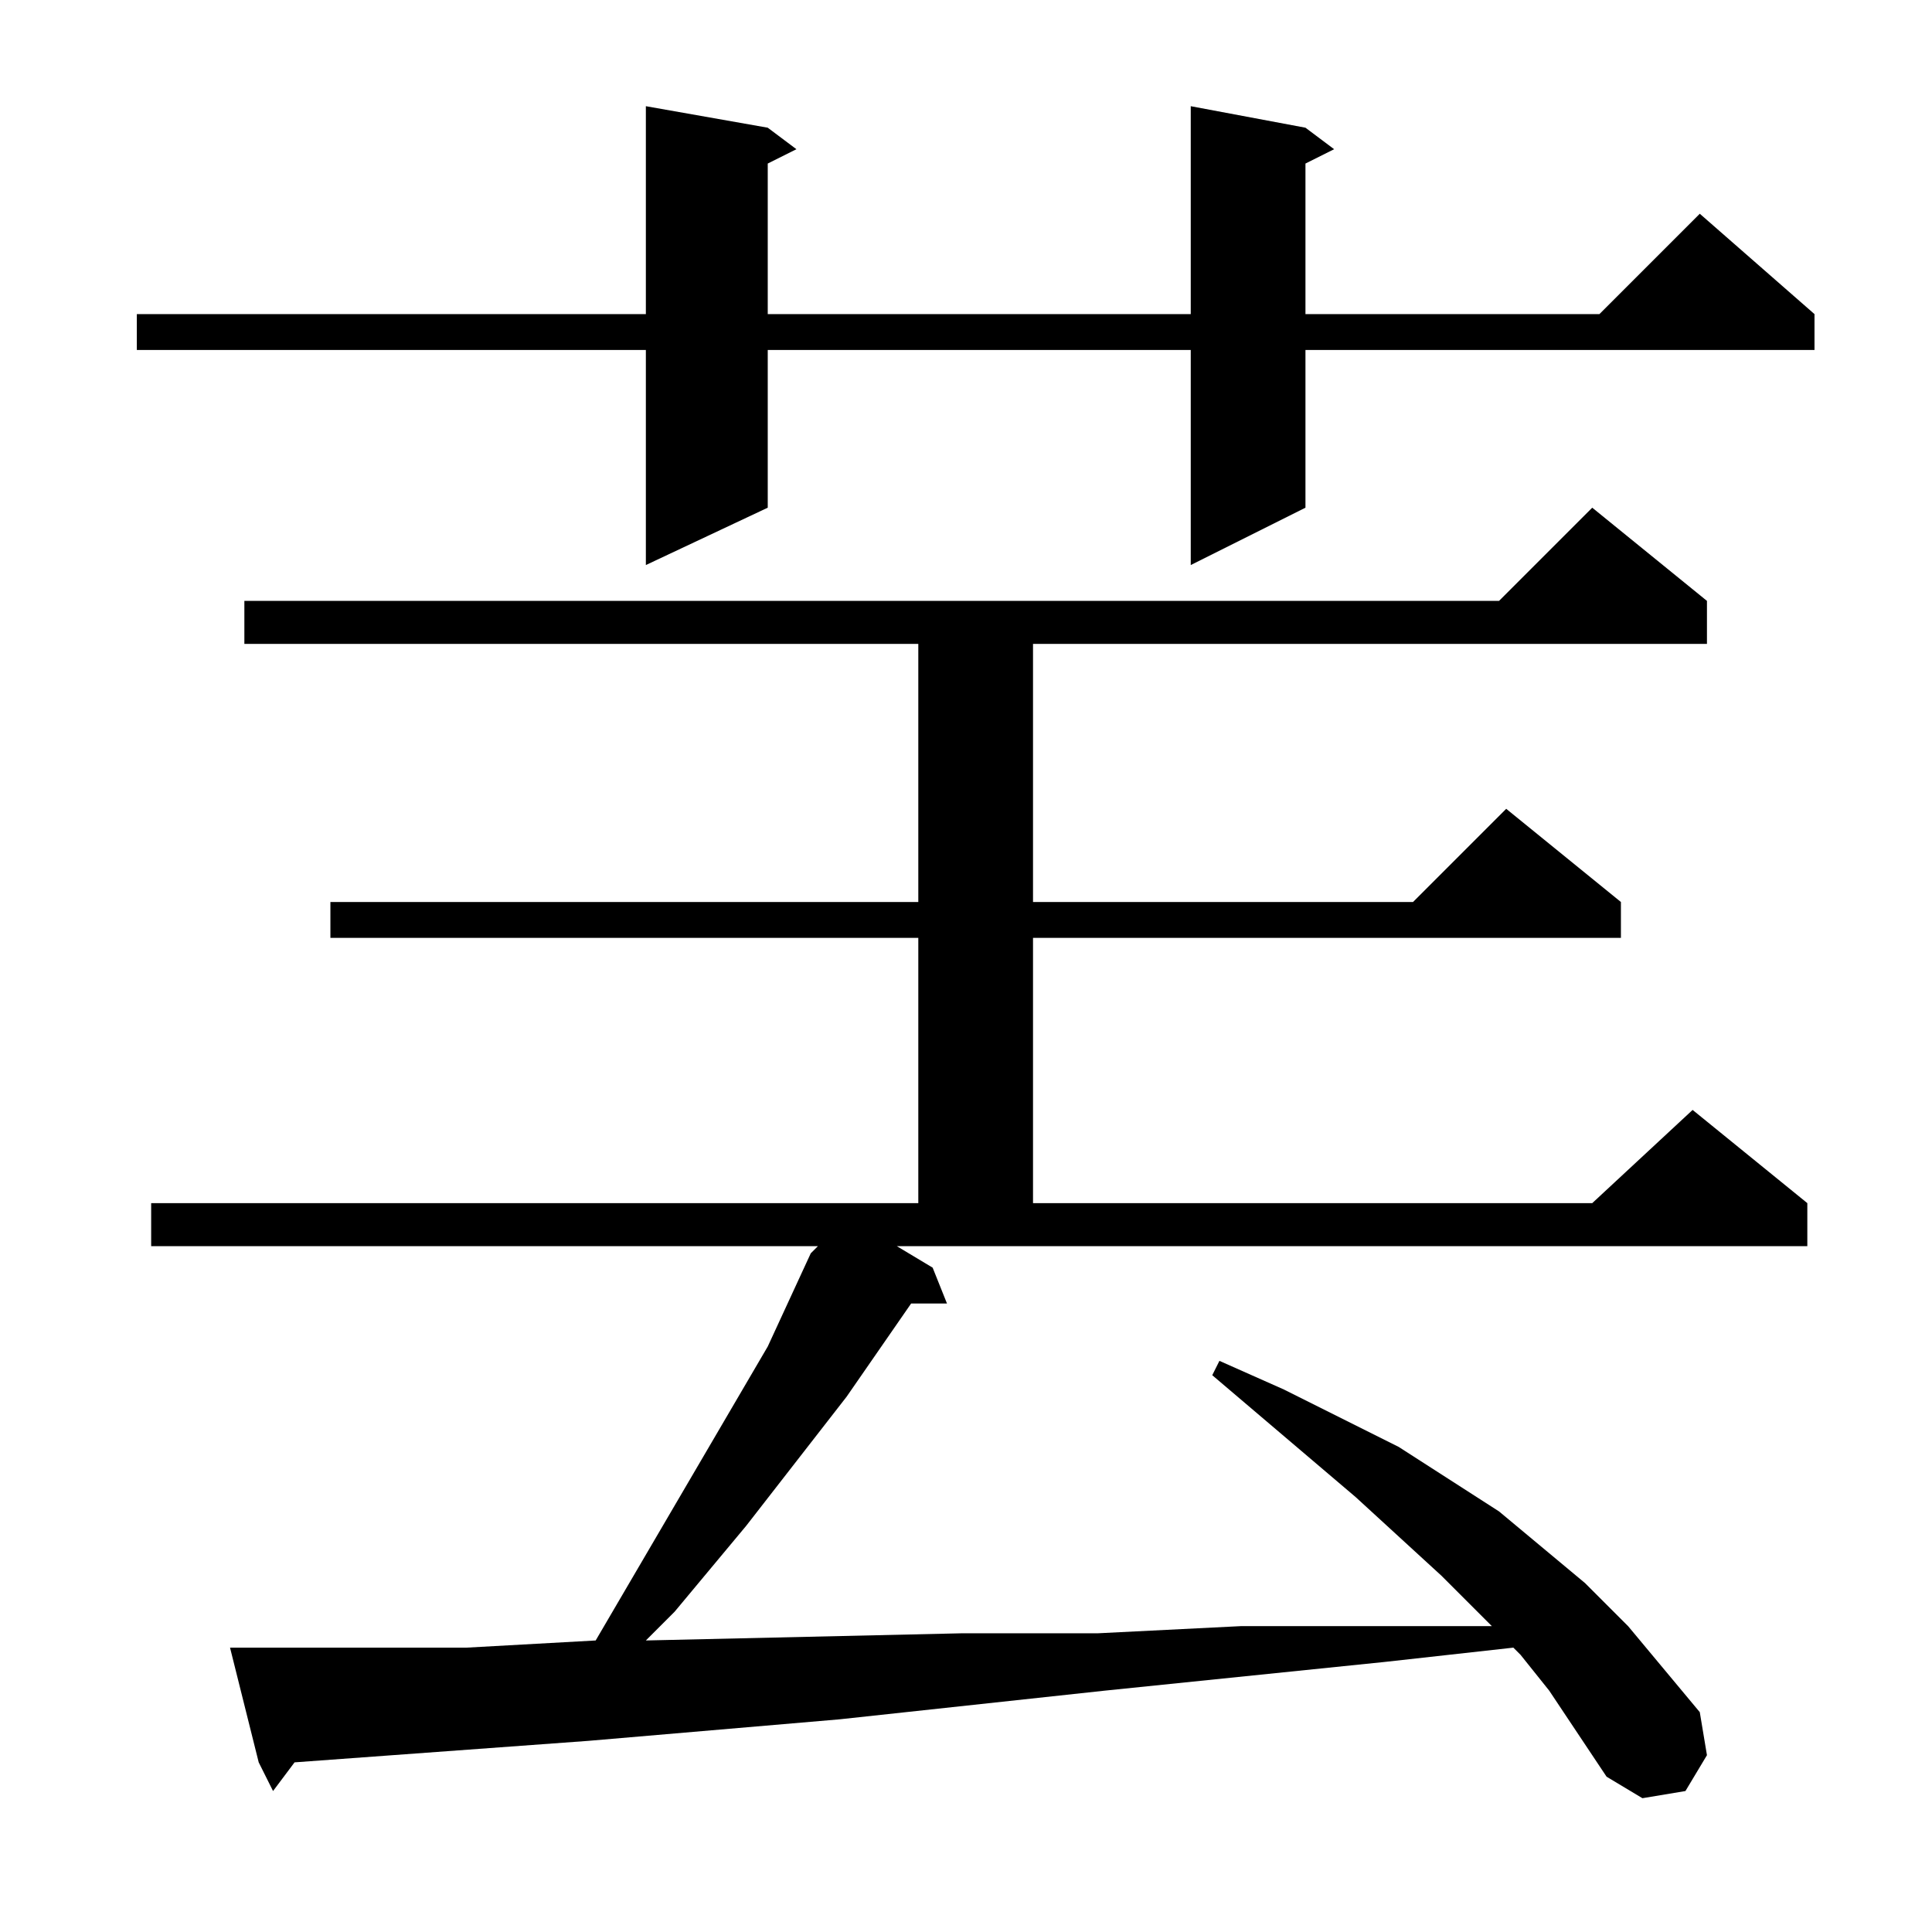
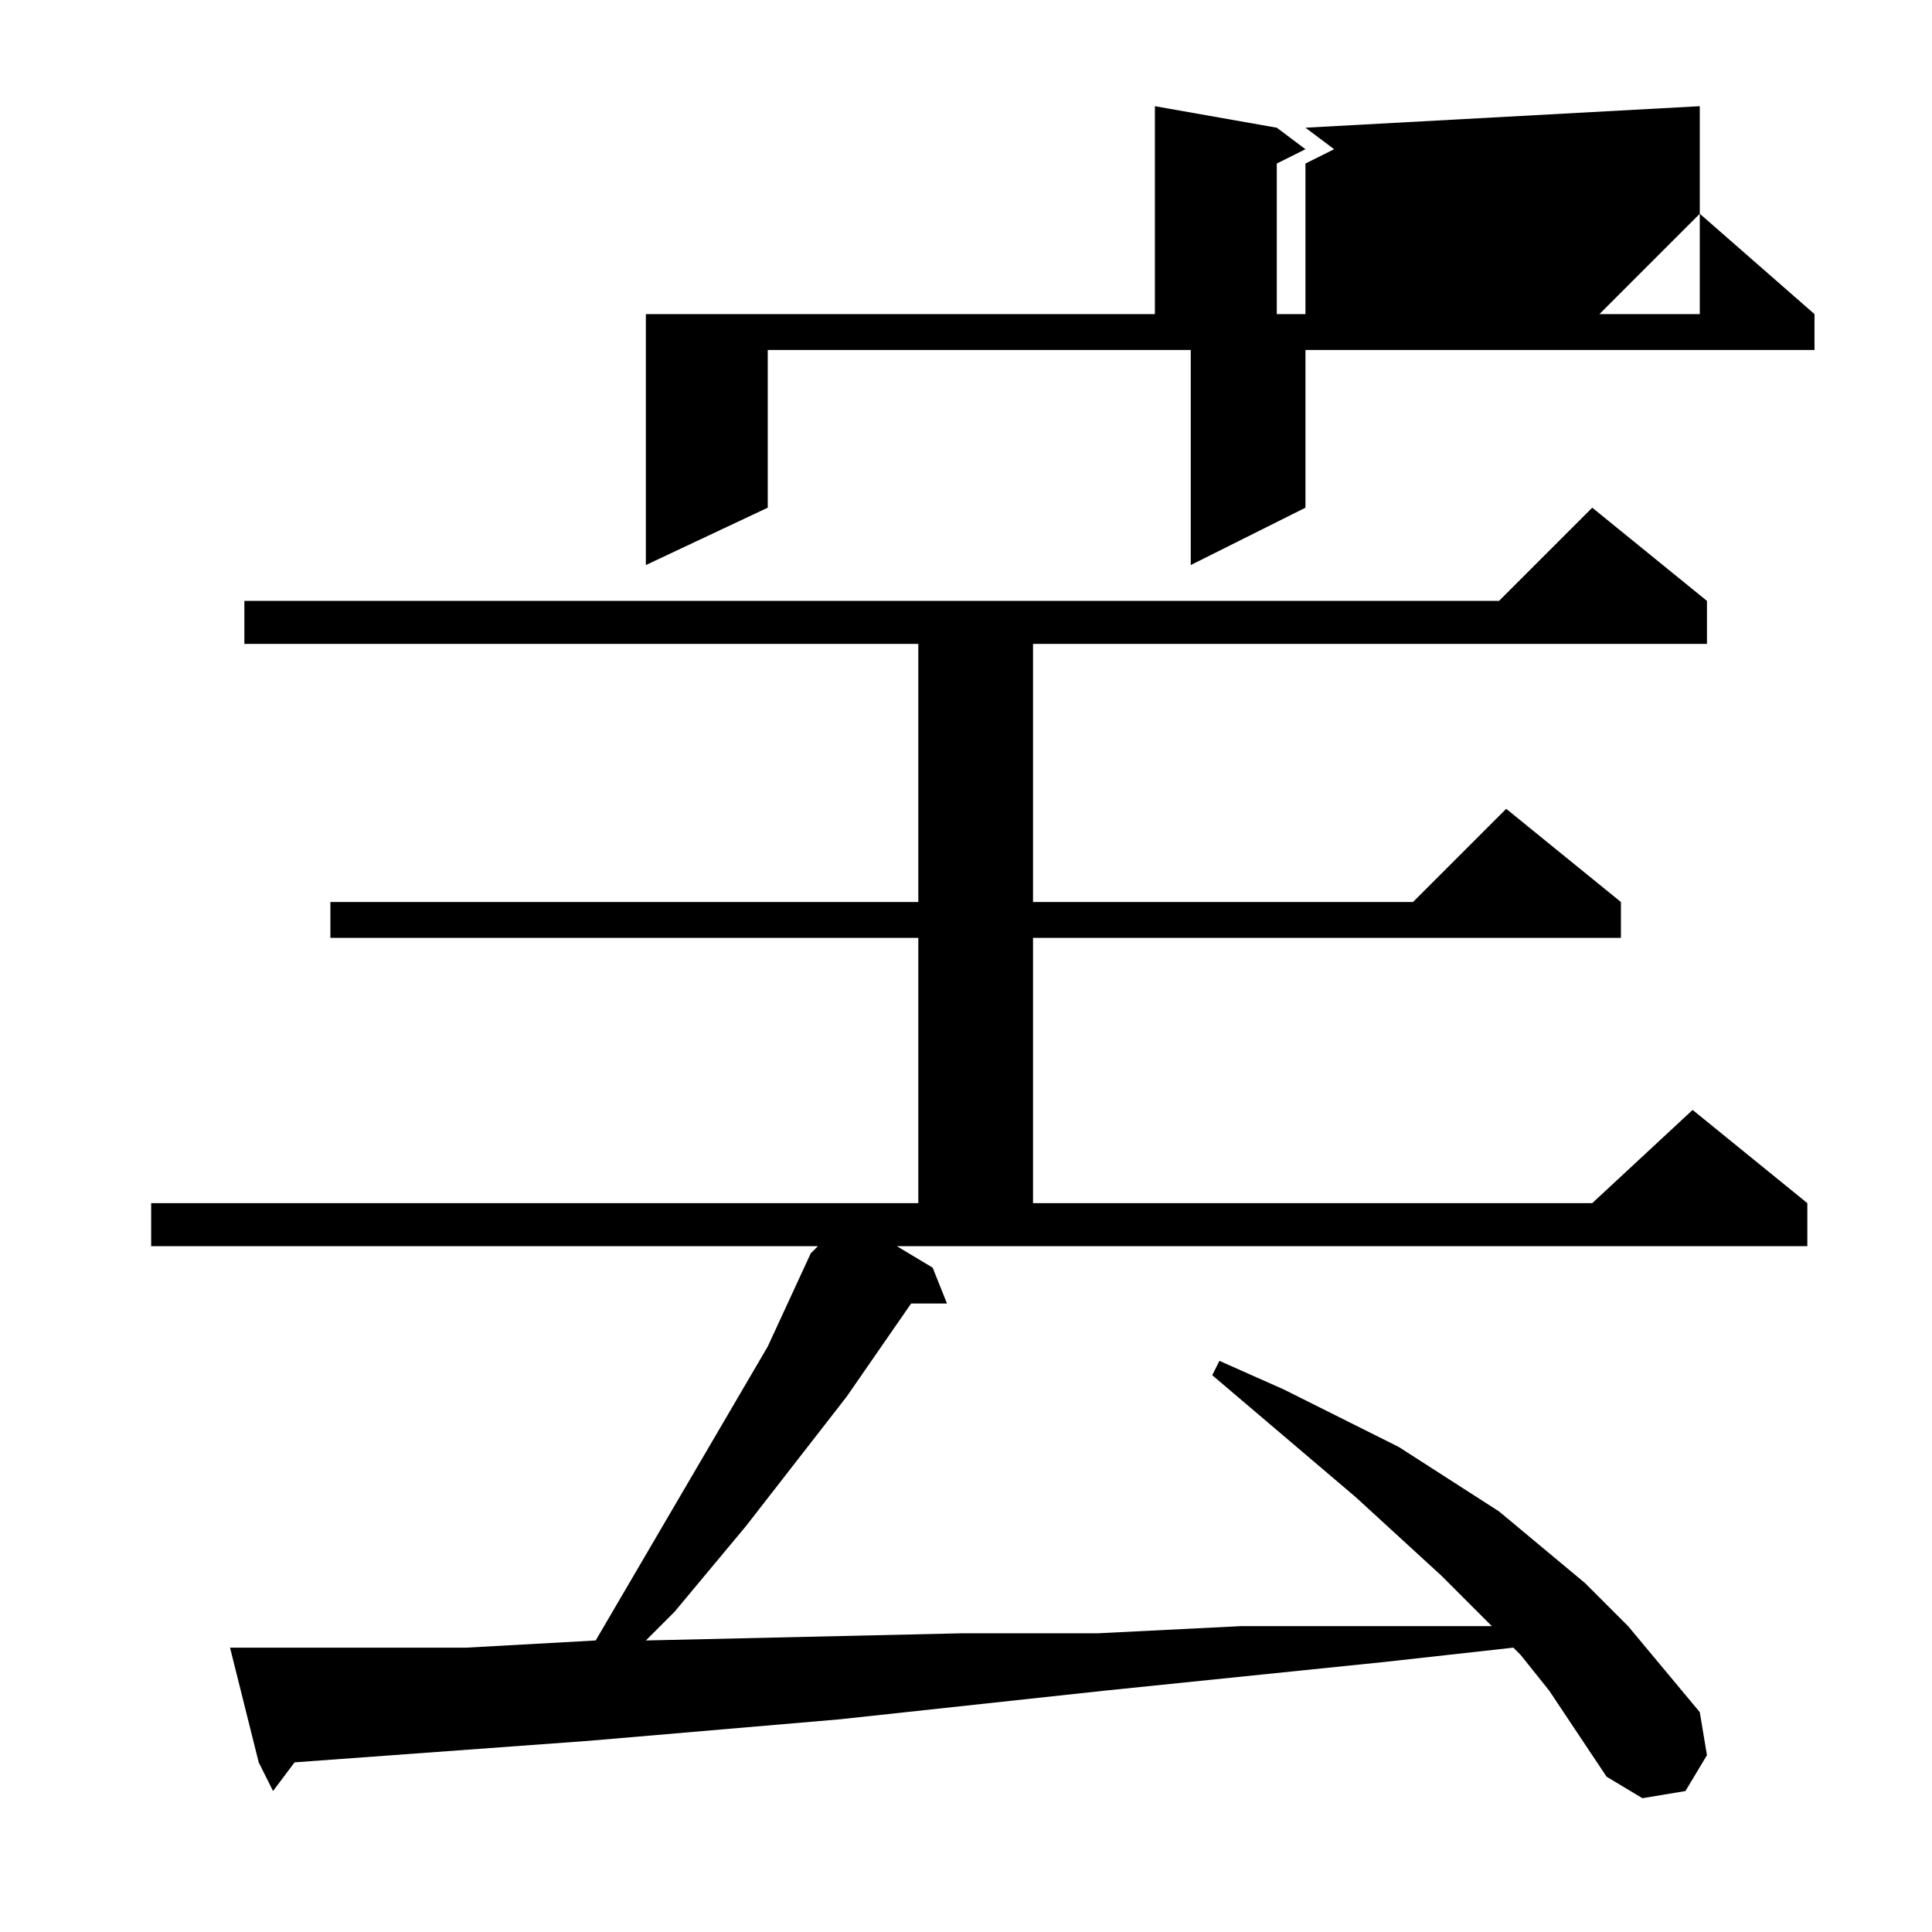
<svg xmlns="http://www.w3.org/2000/svg" version="1.1" id="图层_1" x="0px" y="0px" width="1000px" height="1000px" viewBox="0 0 1000 1000" enable-background="new 0 0 1000 1000" xml:space="preserve">
-   <path d="M675.703,66.098l14.844,11.133l-14.844,7.422v77.93h152.148l51.953-51.953l59.375,51.953v18.555H675.703v81.641  l-59.375,29.688V181.137H397.383v81.641l-63.086,29.688V181.137H70.82v-18.555h263.477V54.965l63.086,11.133l14.844,11.133  l-14.844,7.422v77.93h218.945V54.965L675.703,66.098z M482.734,656.137l7.422,18.555h-18.555l-33.398,48.242L386.25,789.73  l-37.109,44.531l-14.844,14.844l163.281-3.711h70.508l74.219-3.711h74.219h55.664l-25.977-25.977l-44.531-40.82l-74.219-63.086  l3.711-7.422l33.398,14.844l59.375,29.688l51.953,33.398l44.531,37.109l22.266,22.266l37.109,44.531l3.711,22.266l-11.133,18.555  l-22.266,3.711l-18.555-11.133l-29.688-44.531l-14.844-18.555l-3.711-3.711l-66.797,7.422l-144.727,14.844l-137.305,14.844  l-129.883,11.133l-152.148,11.133l-11.133,14.844l-7.422-14.844l-14.844-59.375h11.133h111.328l66.797-3.711l89.063-152.148  l22.266-48.242l3.711-3.711H78.242v-22.266h356.25h3.711h37.109V485.434H171.016v-18.555h304.297V333.285H126.484V311.02h649.414  l48.242-48.242l59.375,48.242v22.266H534.688v133.594h196.68l48.242-48.242l59.375,48.242v18.555H534.688v137.305h289.453  l51.953-48.242l59.375,48.242v22.266H464.18L482.734,656.137z" />
+   <path d="M675.703,66.098l14.844,11.133l-14.844,7.422v77.93h152.148l51.953-51.953l59.375,51.953v18.555H675.703v81.641  l-59.375,29.688V181.137H397.383v81.641l-63.086,29.688V181.137v-18.555h263.477V54.965l63.086,11.133l14.844,11.133  l-14.844,7.422v77.93h218.945V54.965L675.703,66.098z M482.734,656.137l7.422,18.555h-18.555l-33.398,48.242L386.25,789.73  l-37.109,44.531l-14.844,14.844l163.281-3.711h70.508l74.219-3.711h74.219h55.664l-25.977-25.977l-44.531-40.82l-74.219-63.086  l3.711-7.422l33.398,14.844l59.375,29.688l51.953,33.398l44.531,37.109l22.266,22.266l37.109,44.531l3.711,22.266l-11.133,18.555  l-22.266,3.711l-18.555-11.133l-29.688-44.531l-14.844-18.555l-3.711-3.711l-66.797,7.422l-144.727,14.844l-137.305,14.844  l-129.883,11.133l-152.148,11.133l-11.133,14.844l-7.422-14.844l-14.844-59.375h11.133h111.328l66.797-3.711l89.063-152.148  l22.266-48.242l3.711-3.711H78.242v-22.266h356.25h3.711h37.109V485.434H171.016v-18.555h304.297V333.285H126.484V311.02h649.414  l48.242-48.242l59.375,48.242v22.266H534.688v133.594h196.68l48.242-48.242l59.375,48.242v18.555H534.688v137.305h289.453  l51.953-48.242l59.375,48.242v22.266H464.18L482.734,656.137z" />
</svg>